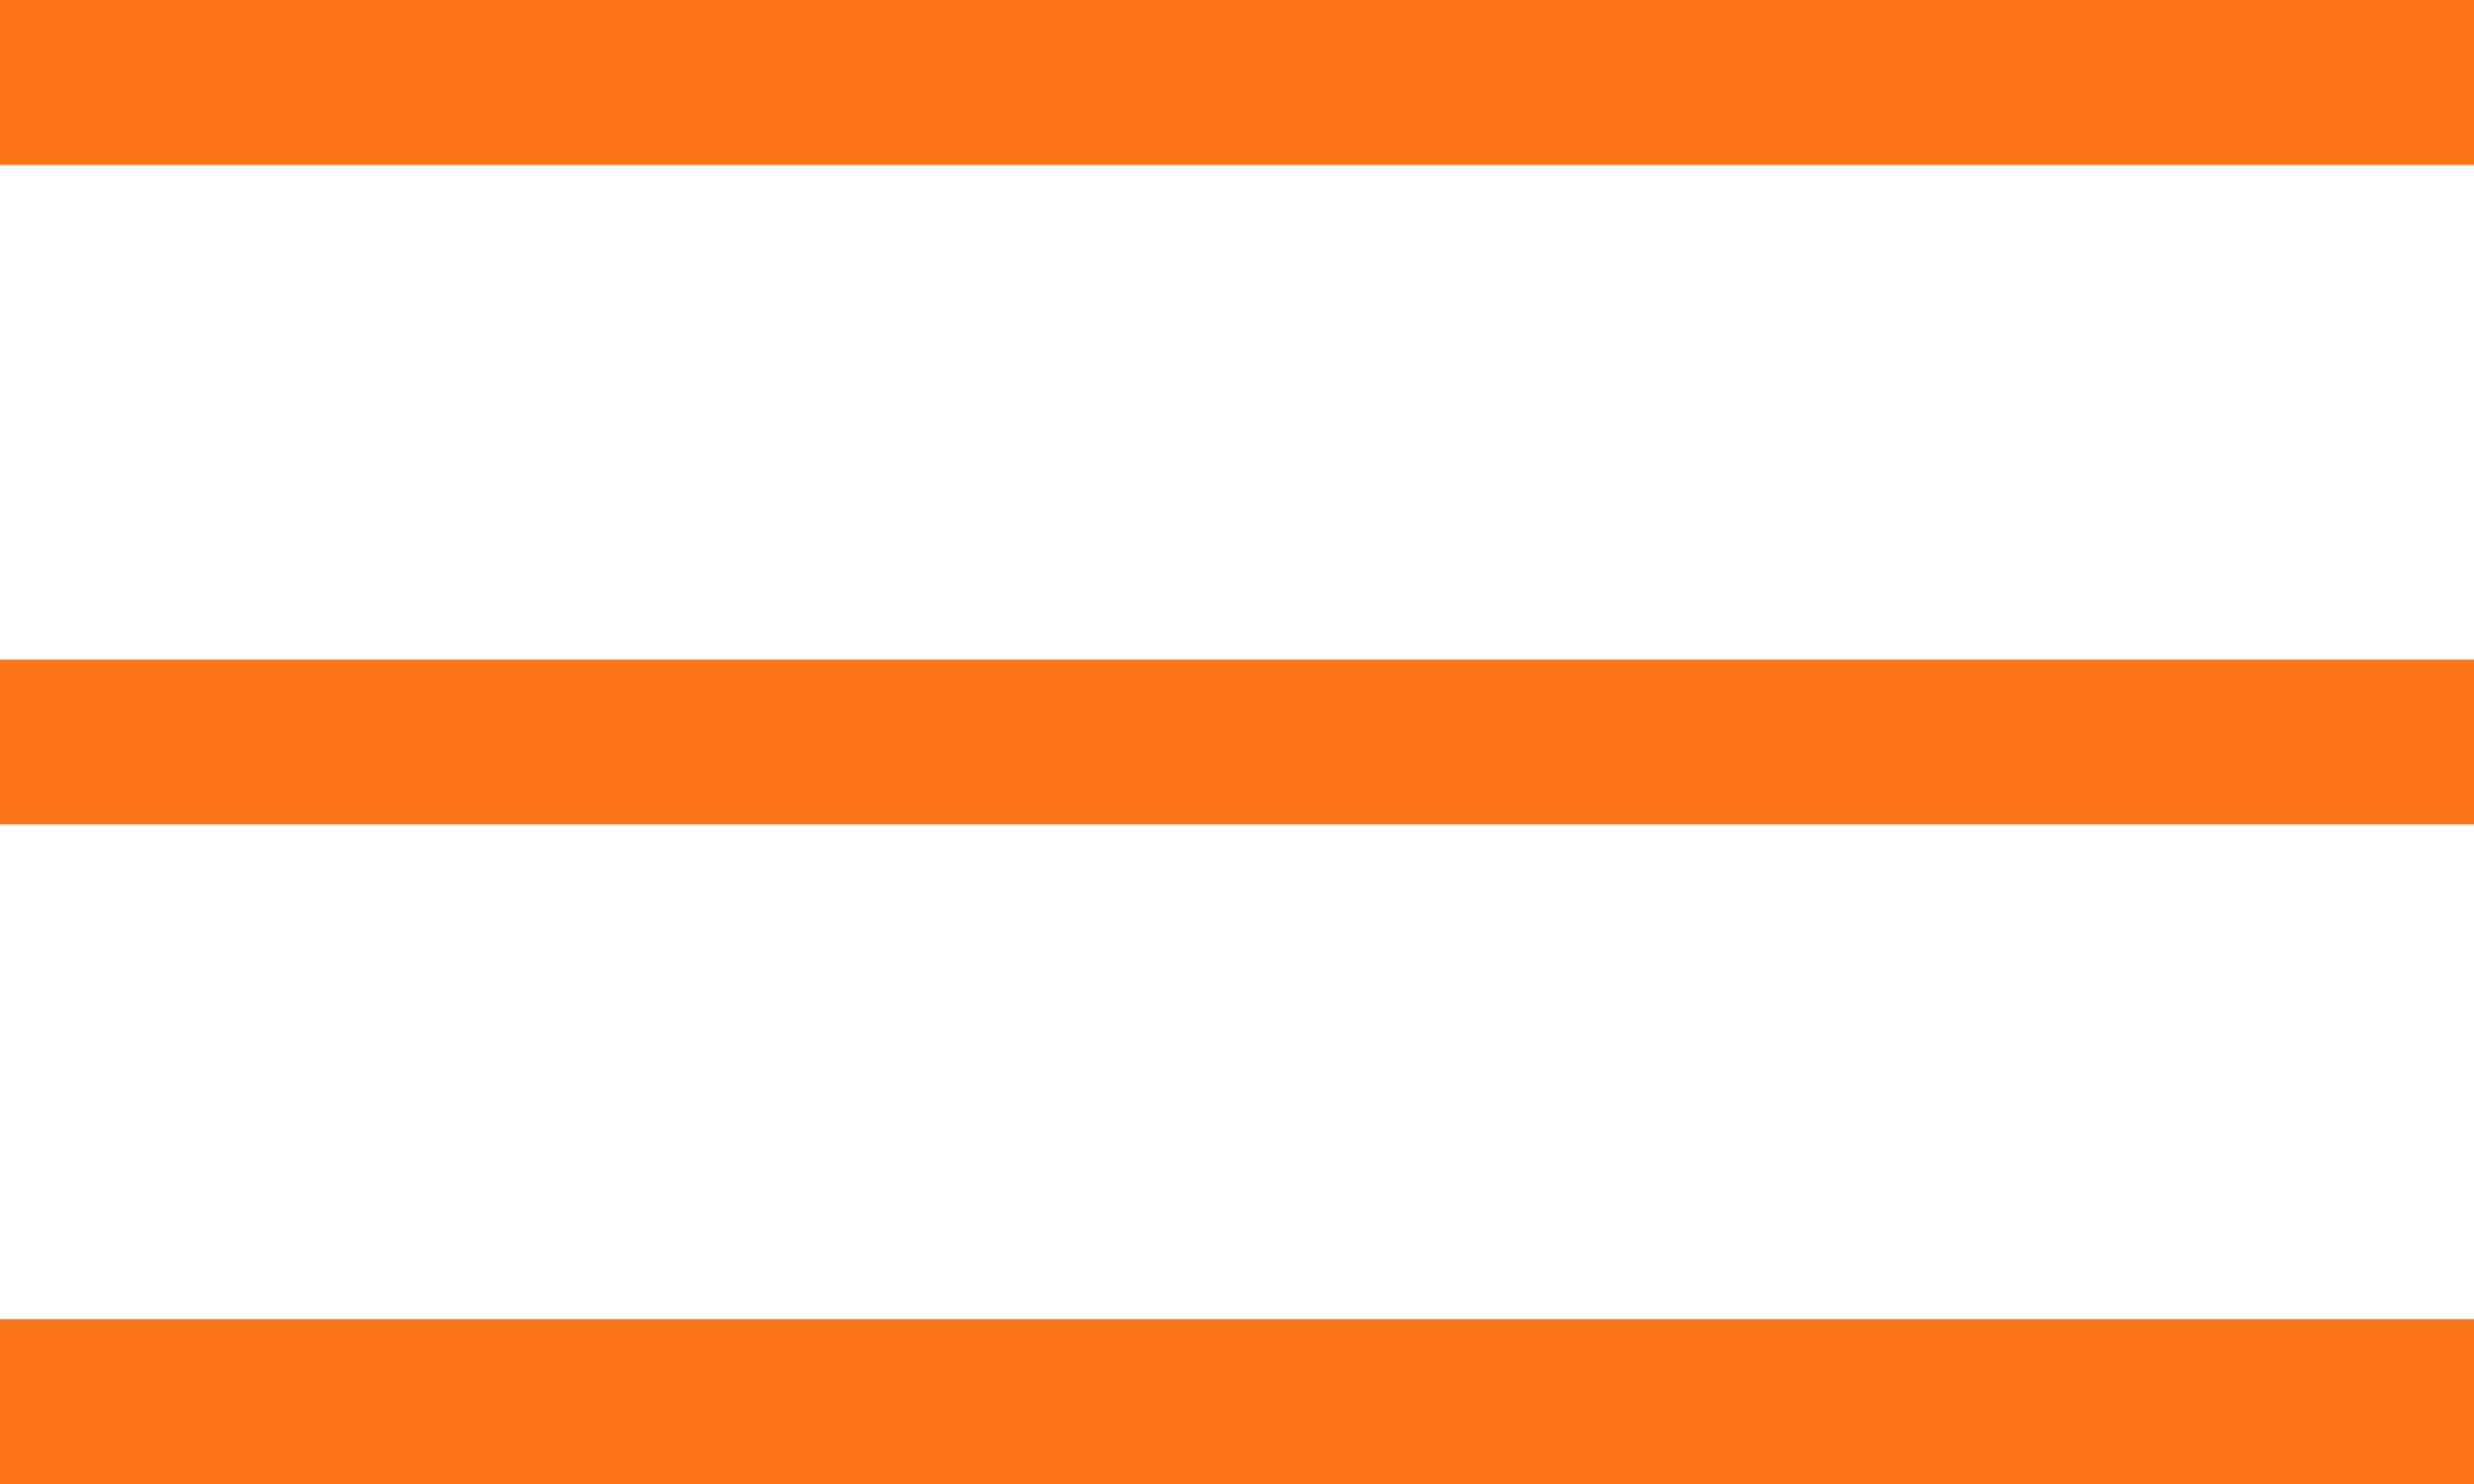
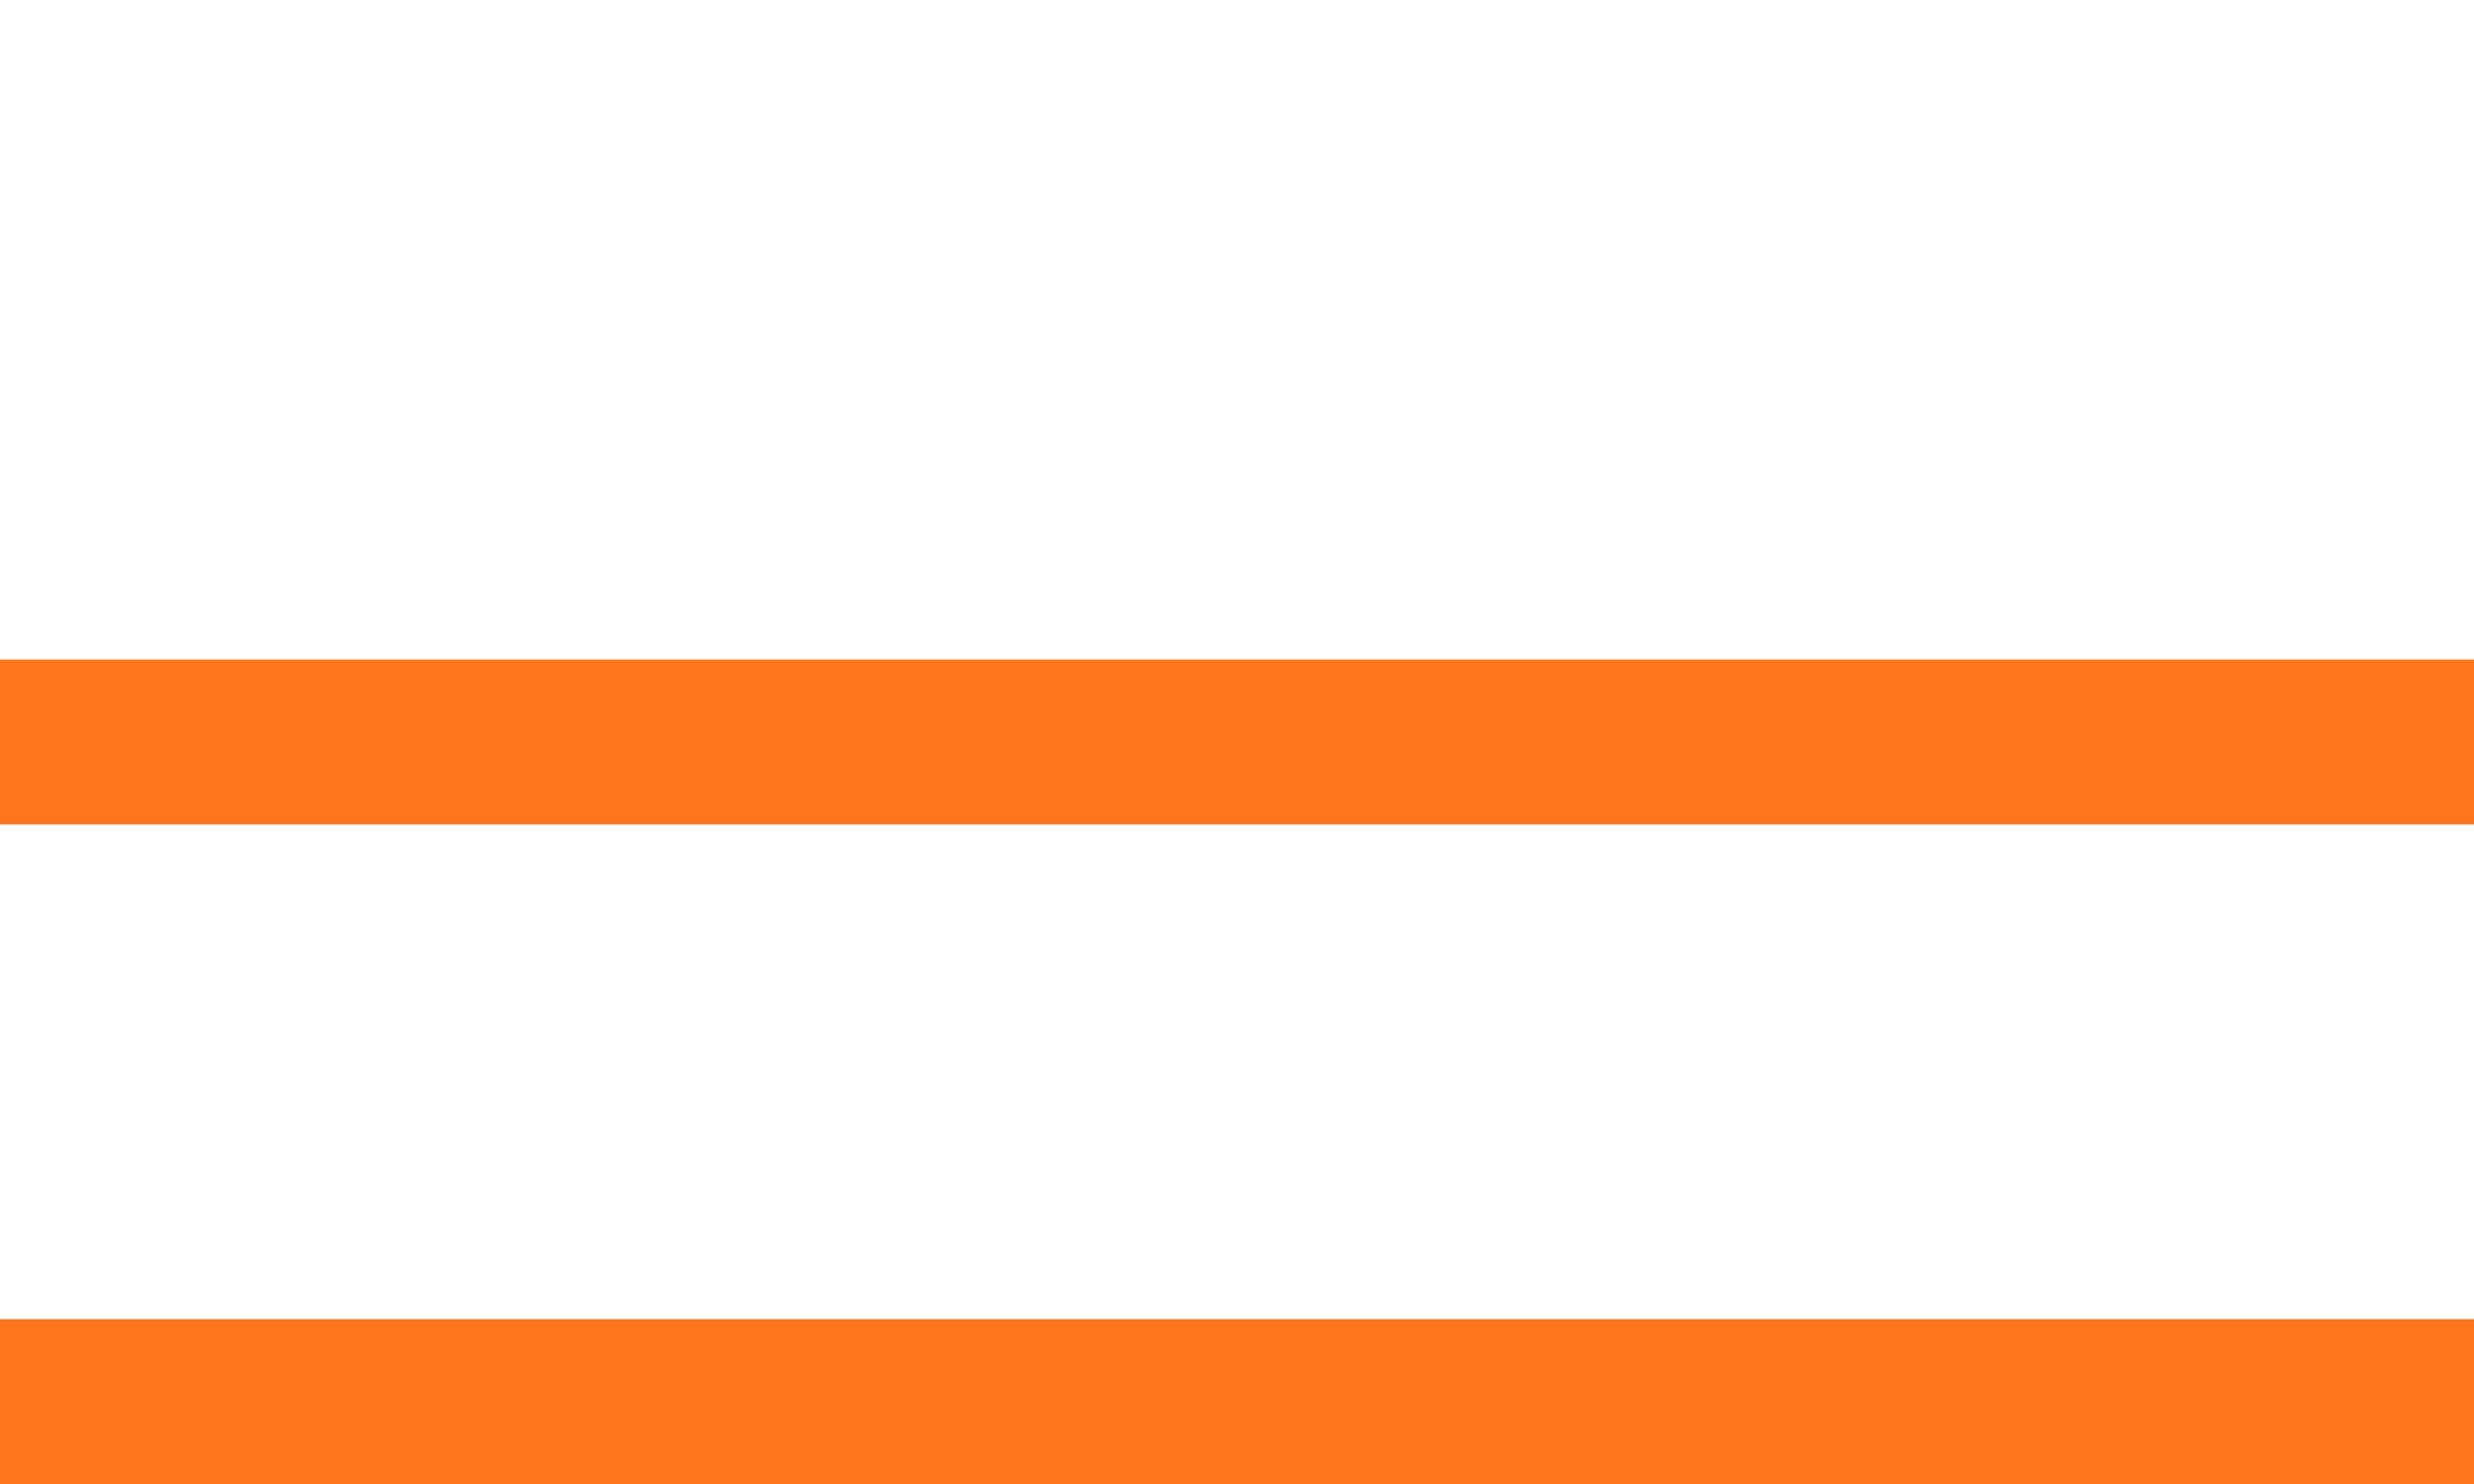
<svg xmlns="http://www.w3.org/2000/svg" width="30" height="18" viewBox="0 0 30 18" fill="none">
-   <path d="M0 1H30" stroke="#FC751B" stroke-width="2" />
  <path d="M0 9H30" stroke="#FC751B" stroke-width="2" />
  <path d="M0 17H30" stroke="#FC751B" stroke-width="2" />
</svg>